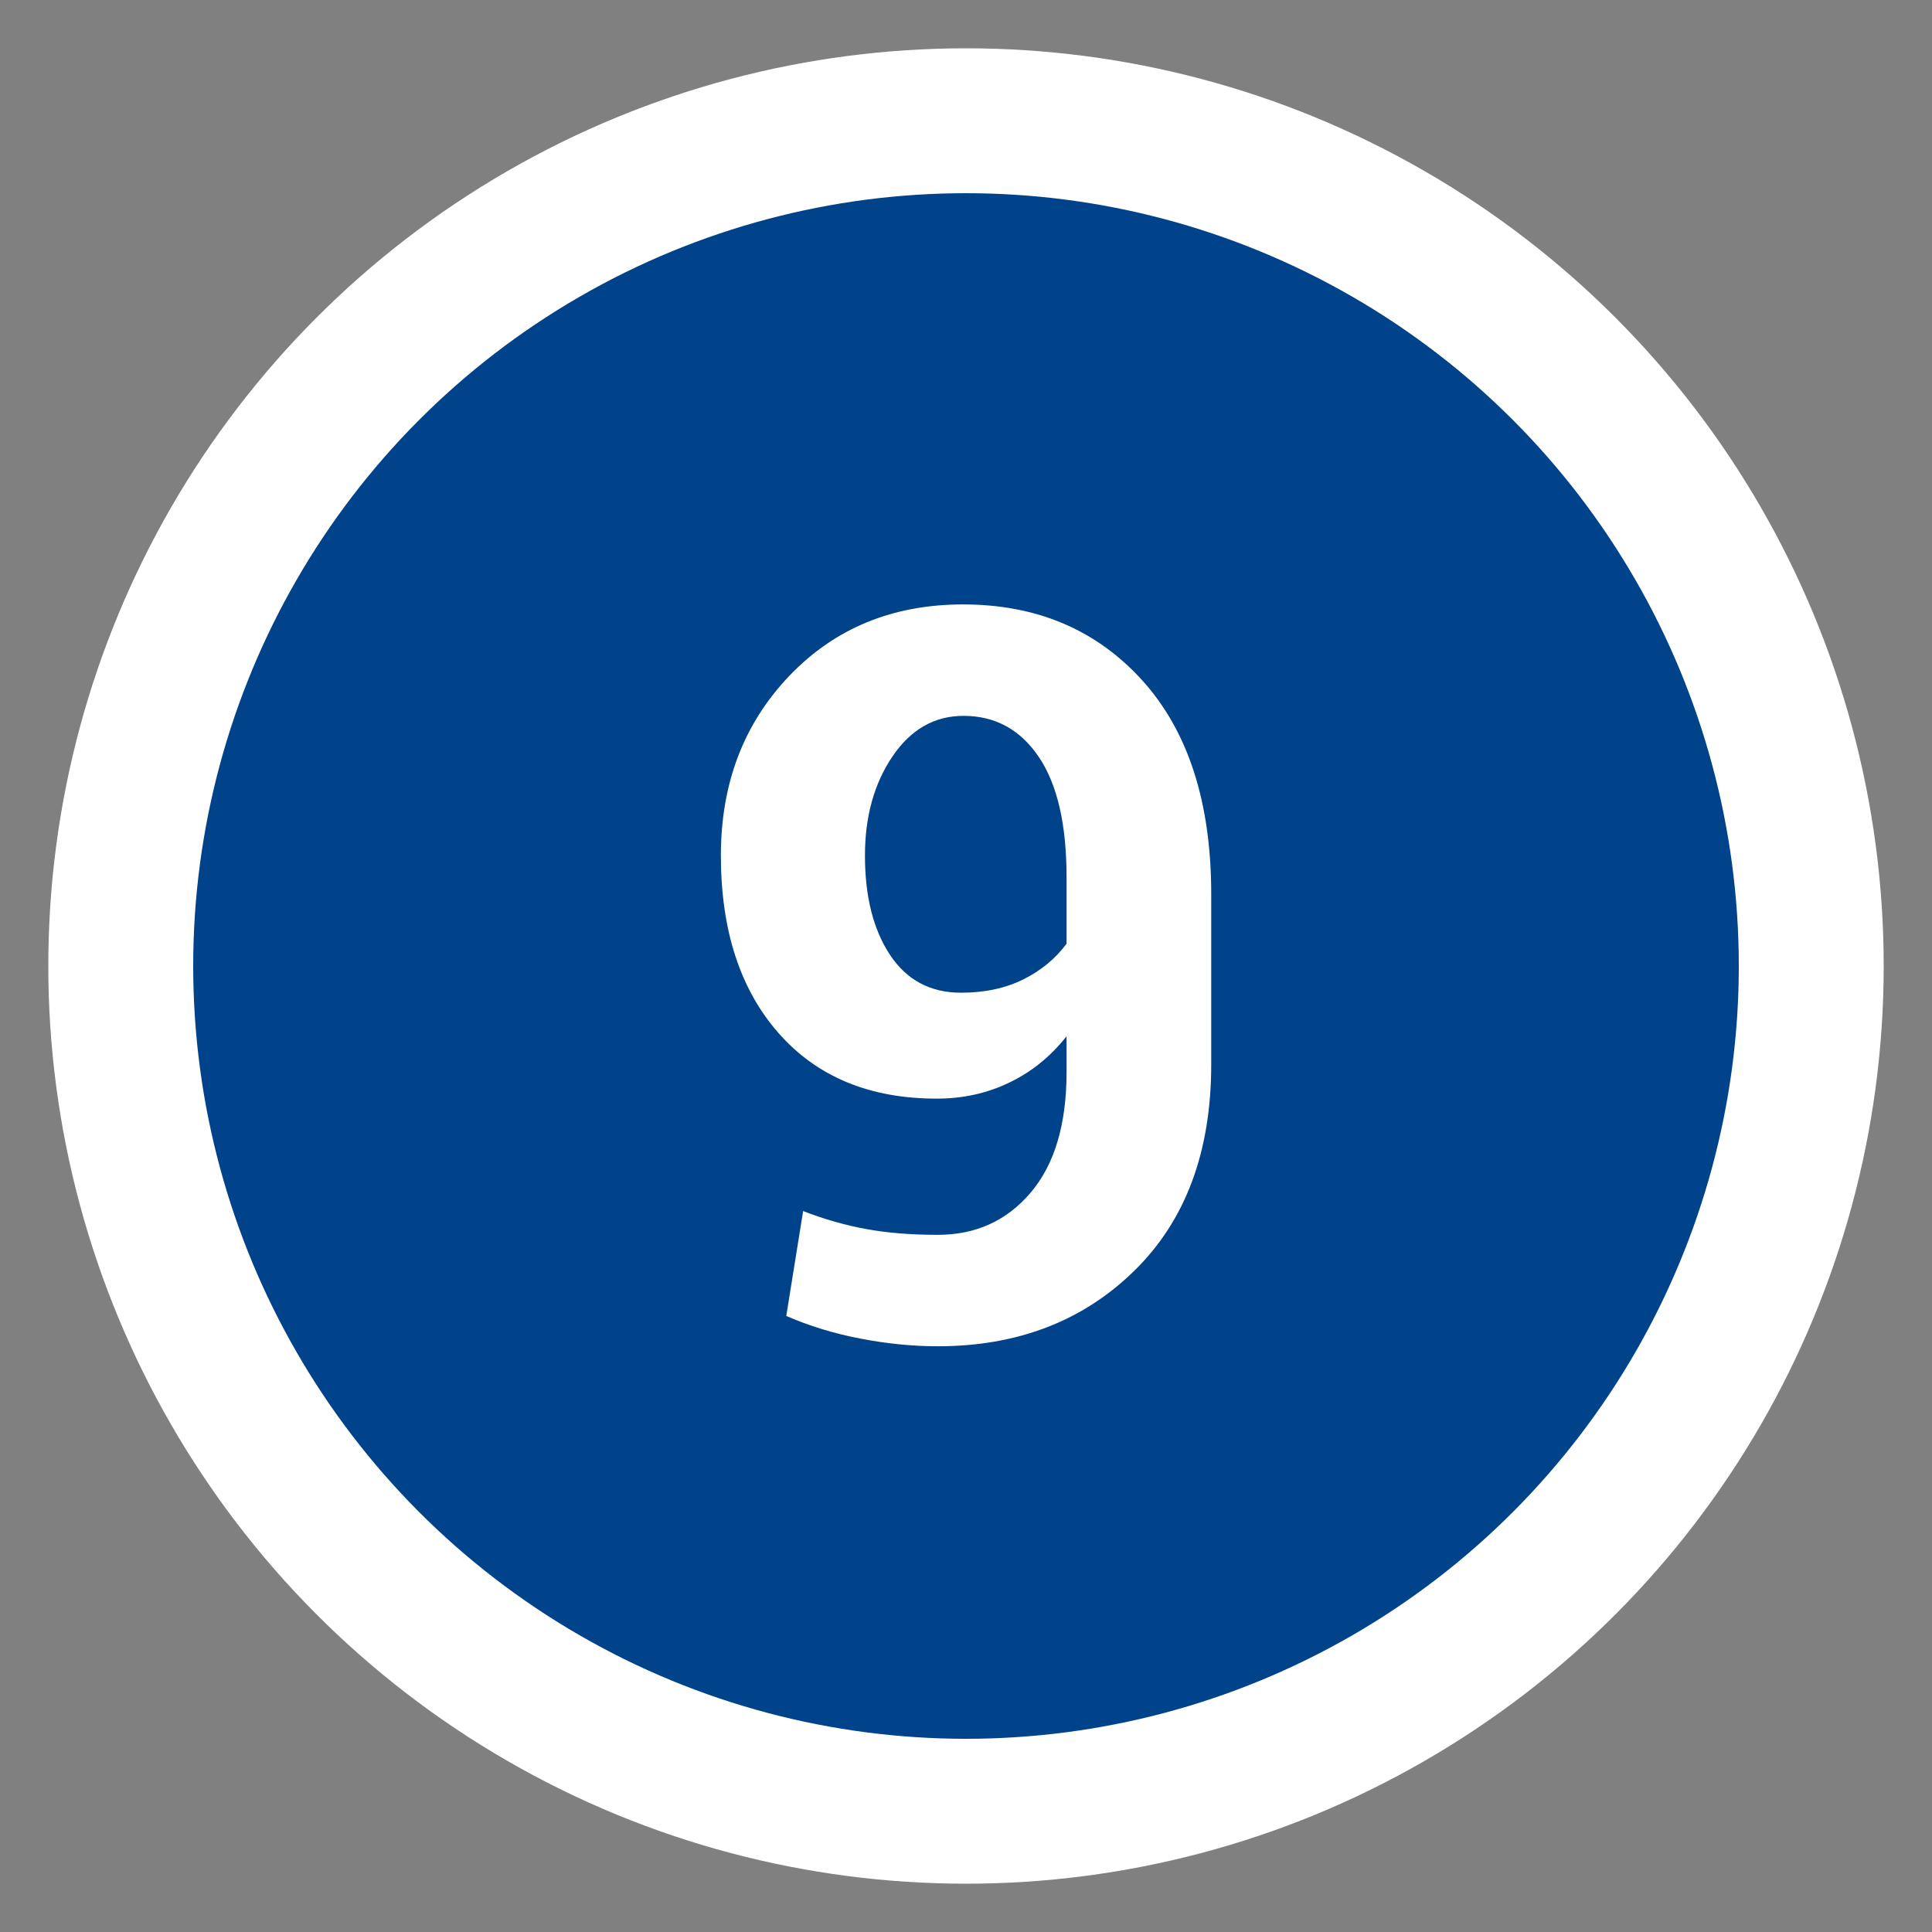
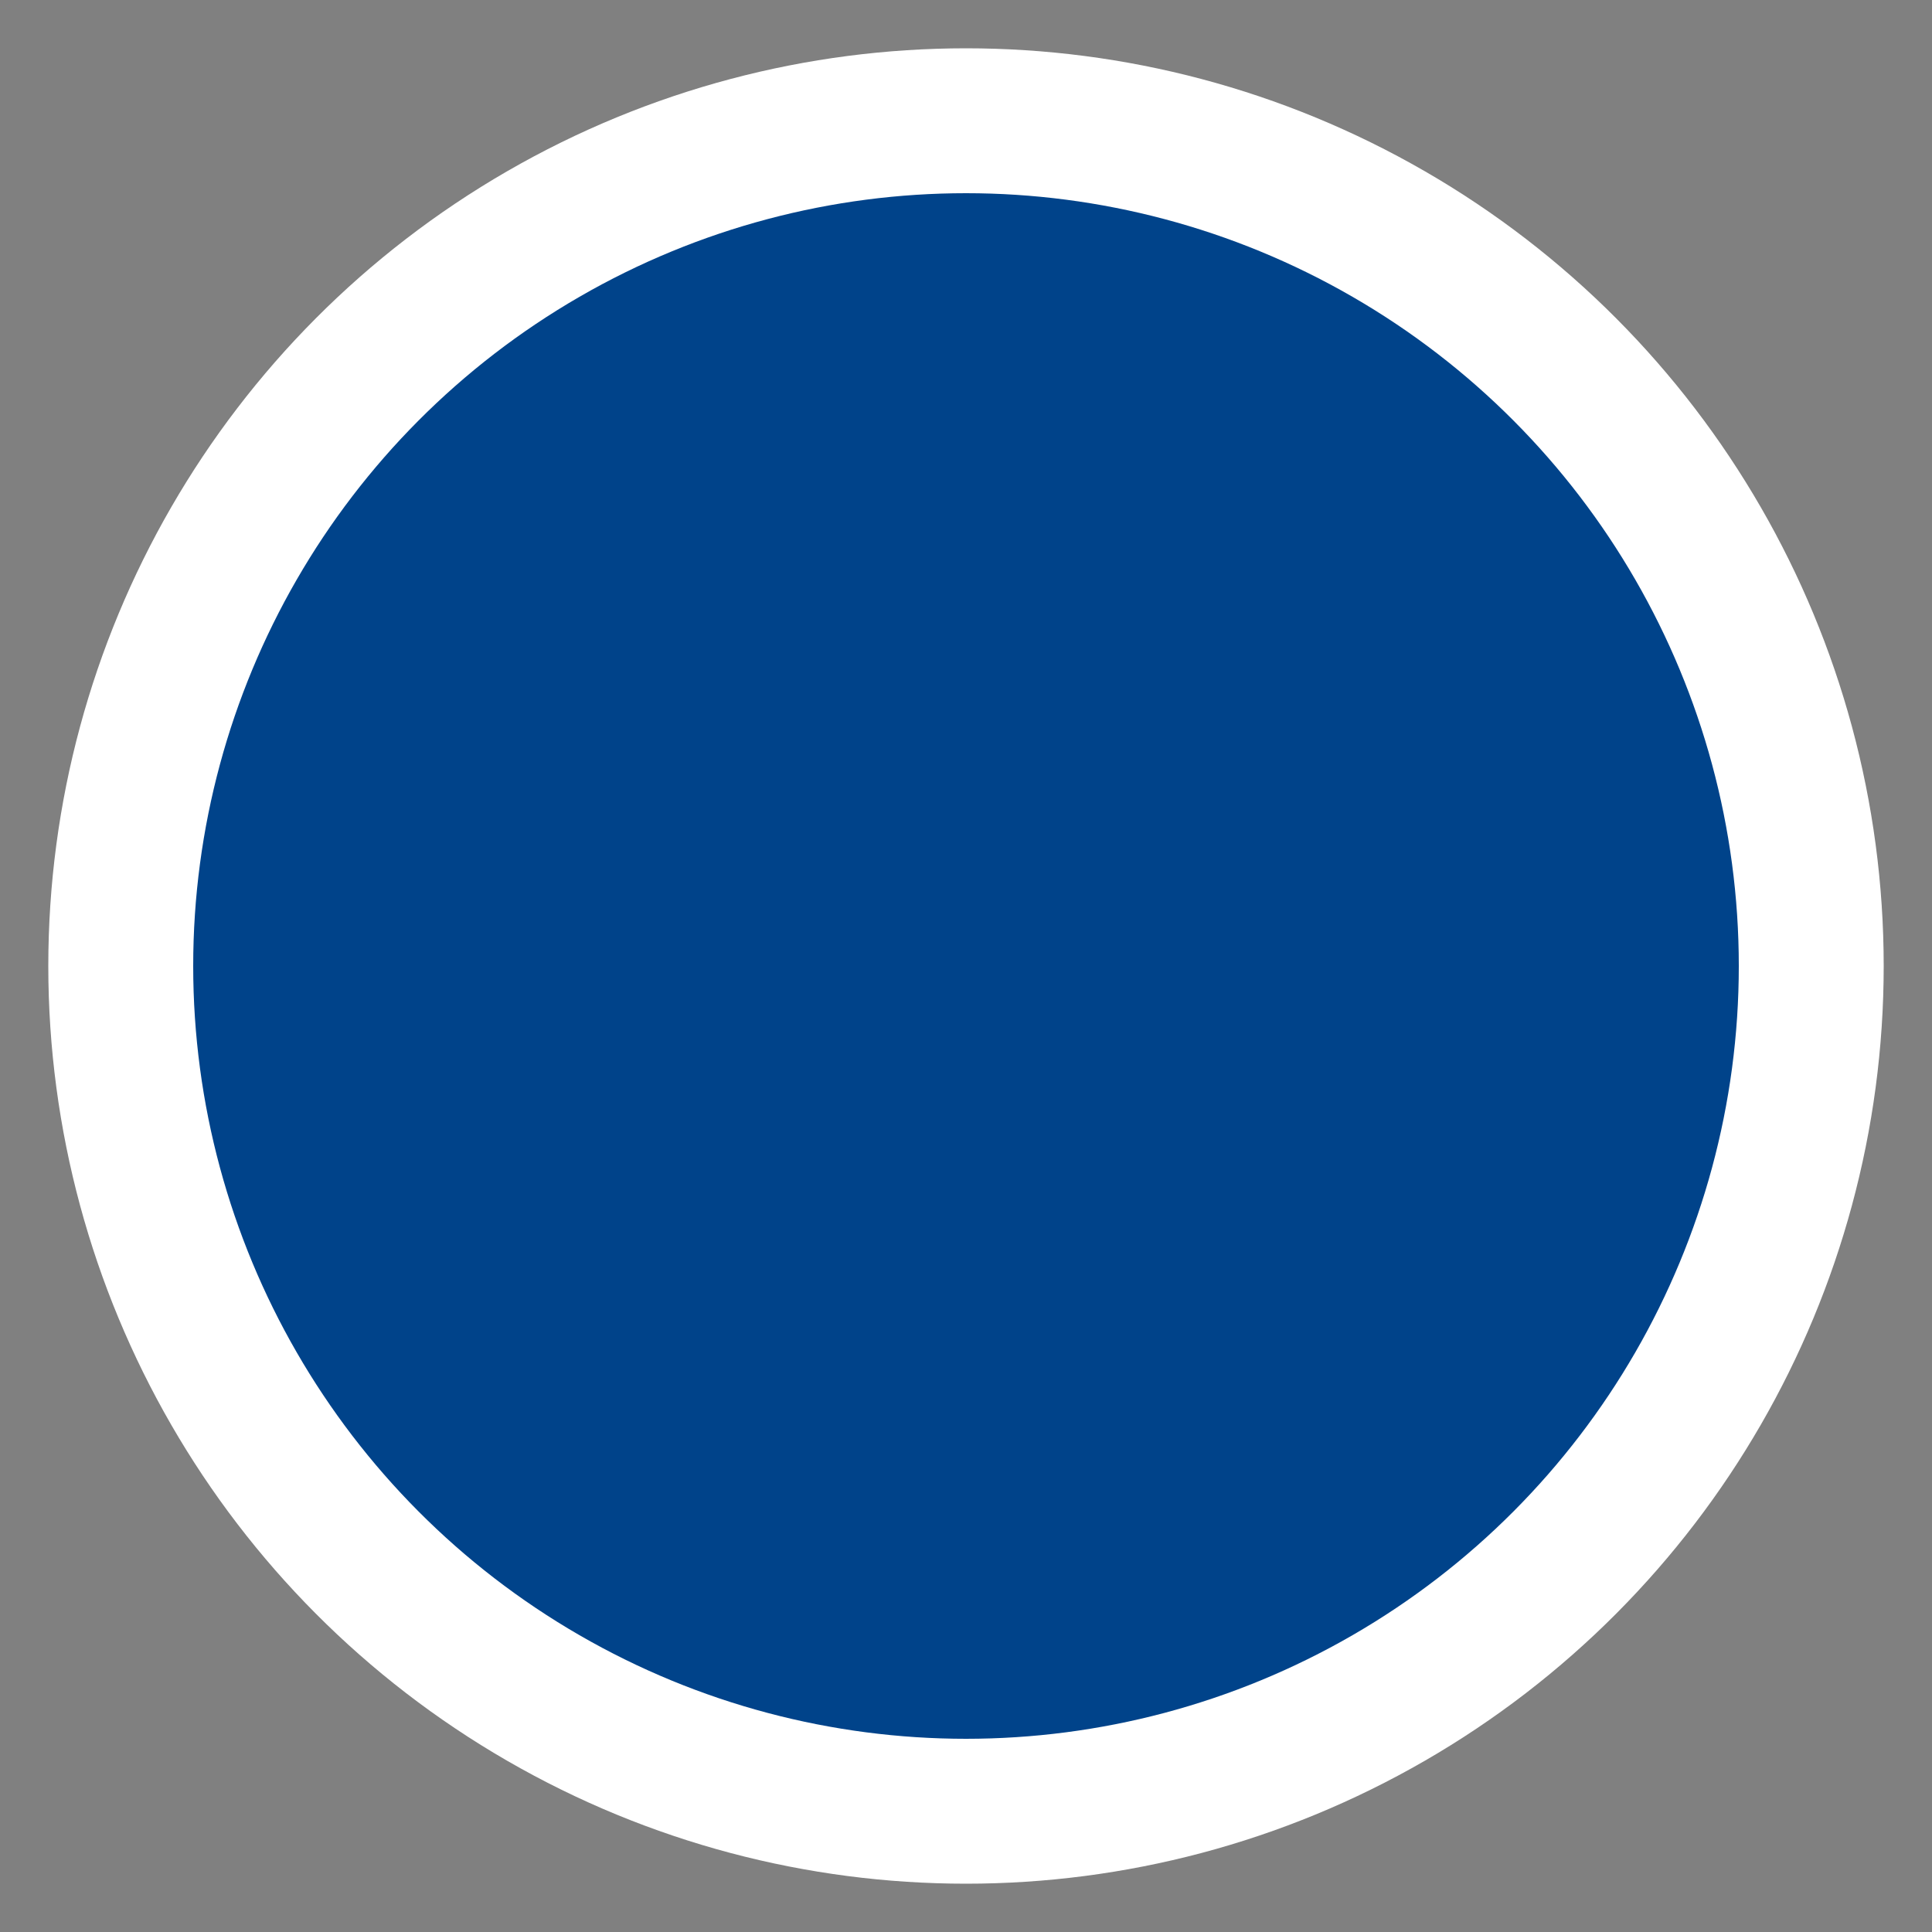
<svg xmlns="http://www.w3.org/2000/svg" version="1.1" id="Ebene_1" x="0px" y="0px" width="40px" height="40px" viewBox="0 0 40 40" enable-background="new 0 0 40 40" xml:space="preserve">
  <rect x="0" y="0" width="40" height="40" fill="#808080" stroke="none" />
  <circle fill="#FFFFFF" cx="20" cy="20" r="19" />
  <circle fill="#00438A" cx="20" cy="20" r="16" />
  <rect y="11.656" fill="none" width="40" height="18.671" />
  <g enable-background="new    ">
-     <path fill="#FFFFFF" d="M19.416,25.566c0.786,0,1.426-0.291,1.922-0.873c0.496-0.584,0.744-1.416,0.744-2.5v-0.738   c-0.336,0.424-0.734,0.745-1.195,0.963c-0.461,0.221-0.958,0.328-1.492,0.328c-1.388,0-2.48-0.452-3.276-1.357   c-0.796-0.906-1.194-2.132-1.194-3.677c0-1.49,0.472-2.729,1.415-3.717c0.943-0.988,2.143-1.481,3.599-1.481   c1.524,0,2.761,0.524,3.711,1.573c0.949,1.05,1.427,2.524,1.427,4.425v3.527c0,1.812-0.533,3.236-1.597,4.275   c-1.062,1.039-2.418,1.559-4.064,1.559c-0.52,0-1.055-0.053-1.604-0.159c-0.551-0.106-1.062-0.263-1.533-0.469l0.349-2.171   c0.444,0.171,0.883,0.296,1.317,0.374C18.378,25.527,18.869,25.566,19.416,25.566z M19.897,20.553c0.492,0,0.923-0.093,1.292-0.277   s0.666-0.431,0.893-0.738v-1.374c0-1.094-0.191-1.924-0.574-2.491c-0.383-0.567-0.902-0.852-1.559-0.852   c-0.602,0-1.092,0.28-1.472,0.841c-0.379,0.561-0.569,1.244-0.569,2.051c0,0.848,0.172,1.533,0.518,2.056   C18.771,20.291,19.262,20.553,19.897,20.553z" />
-   </g>
+     </g>
</svg>